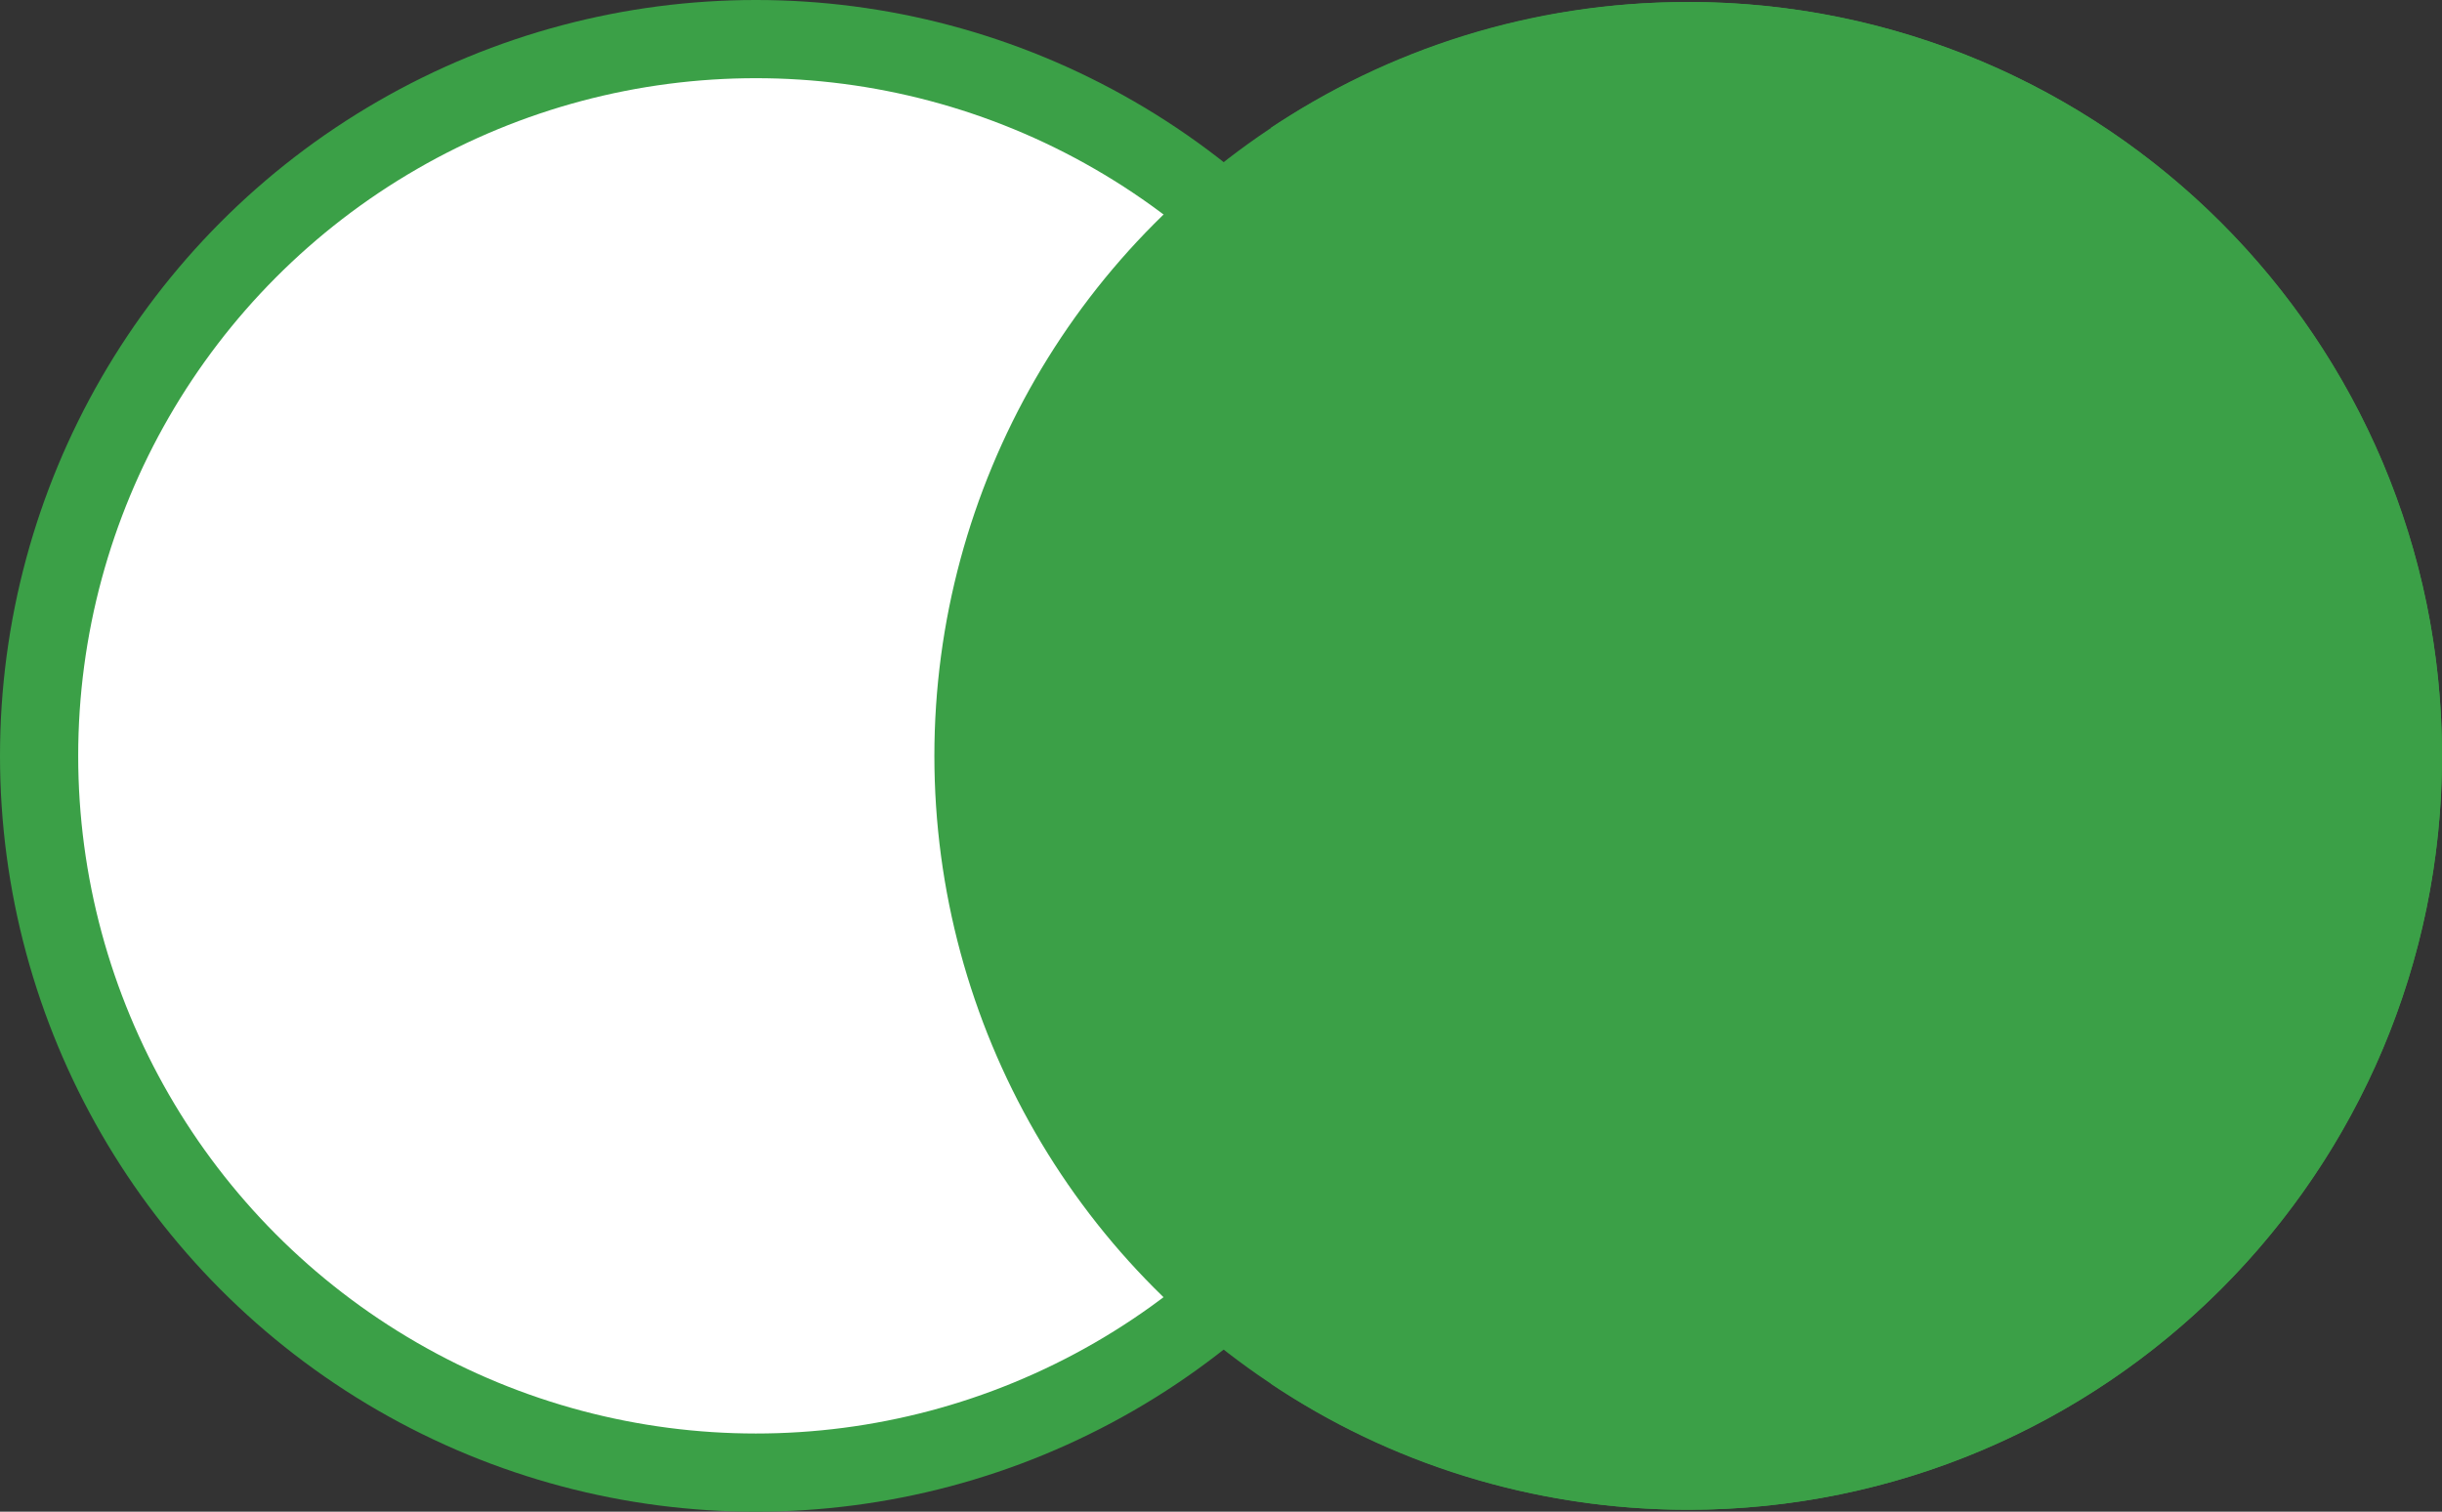
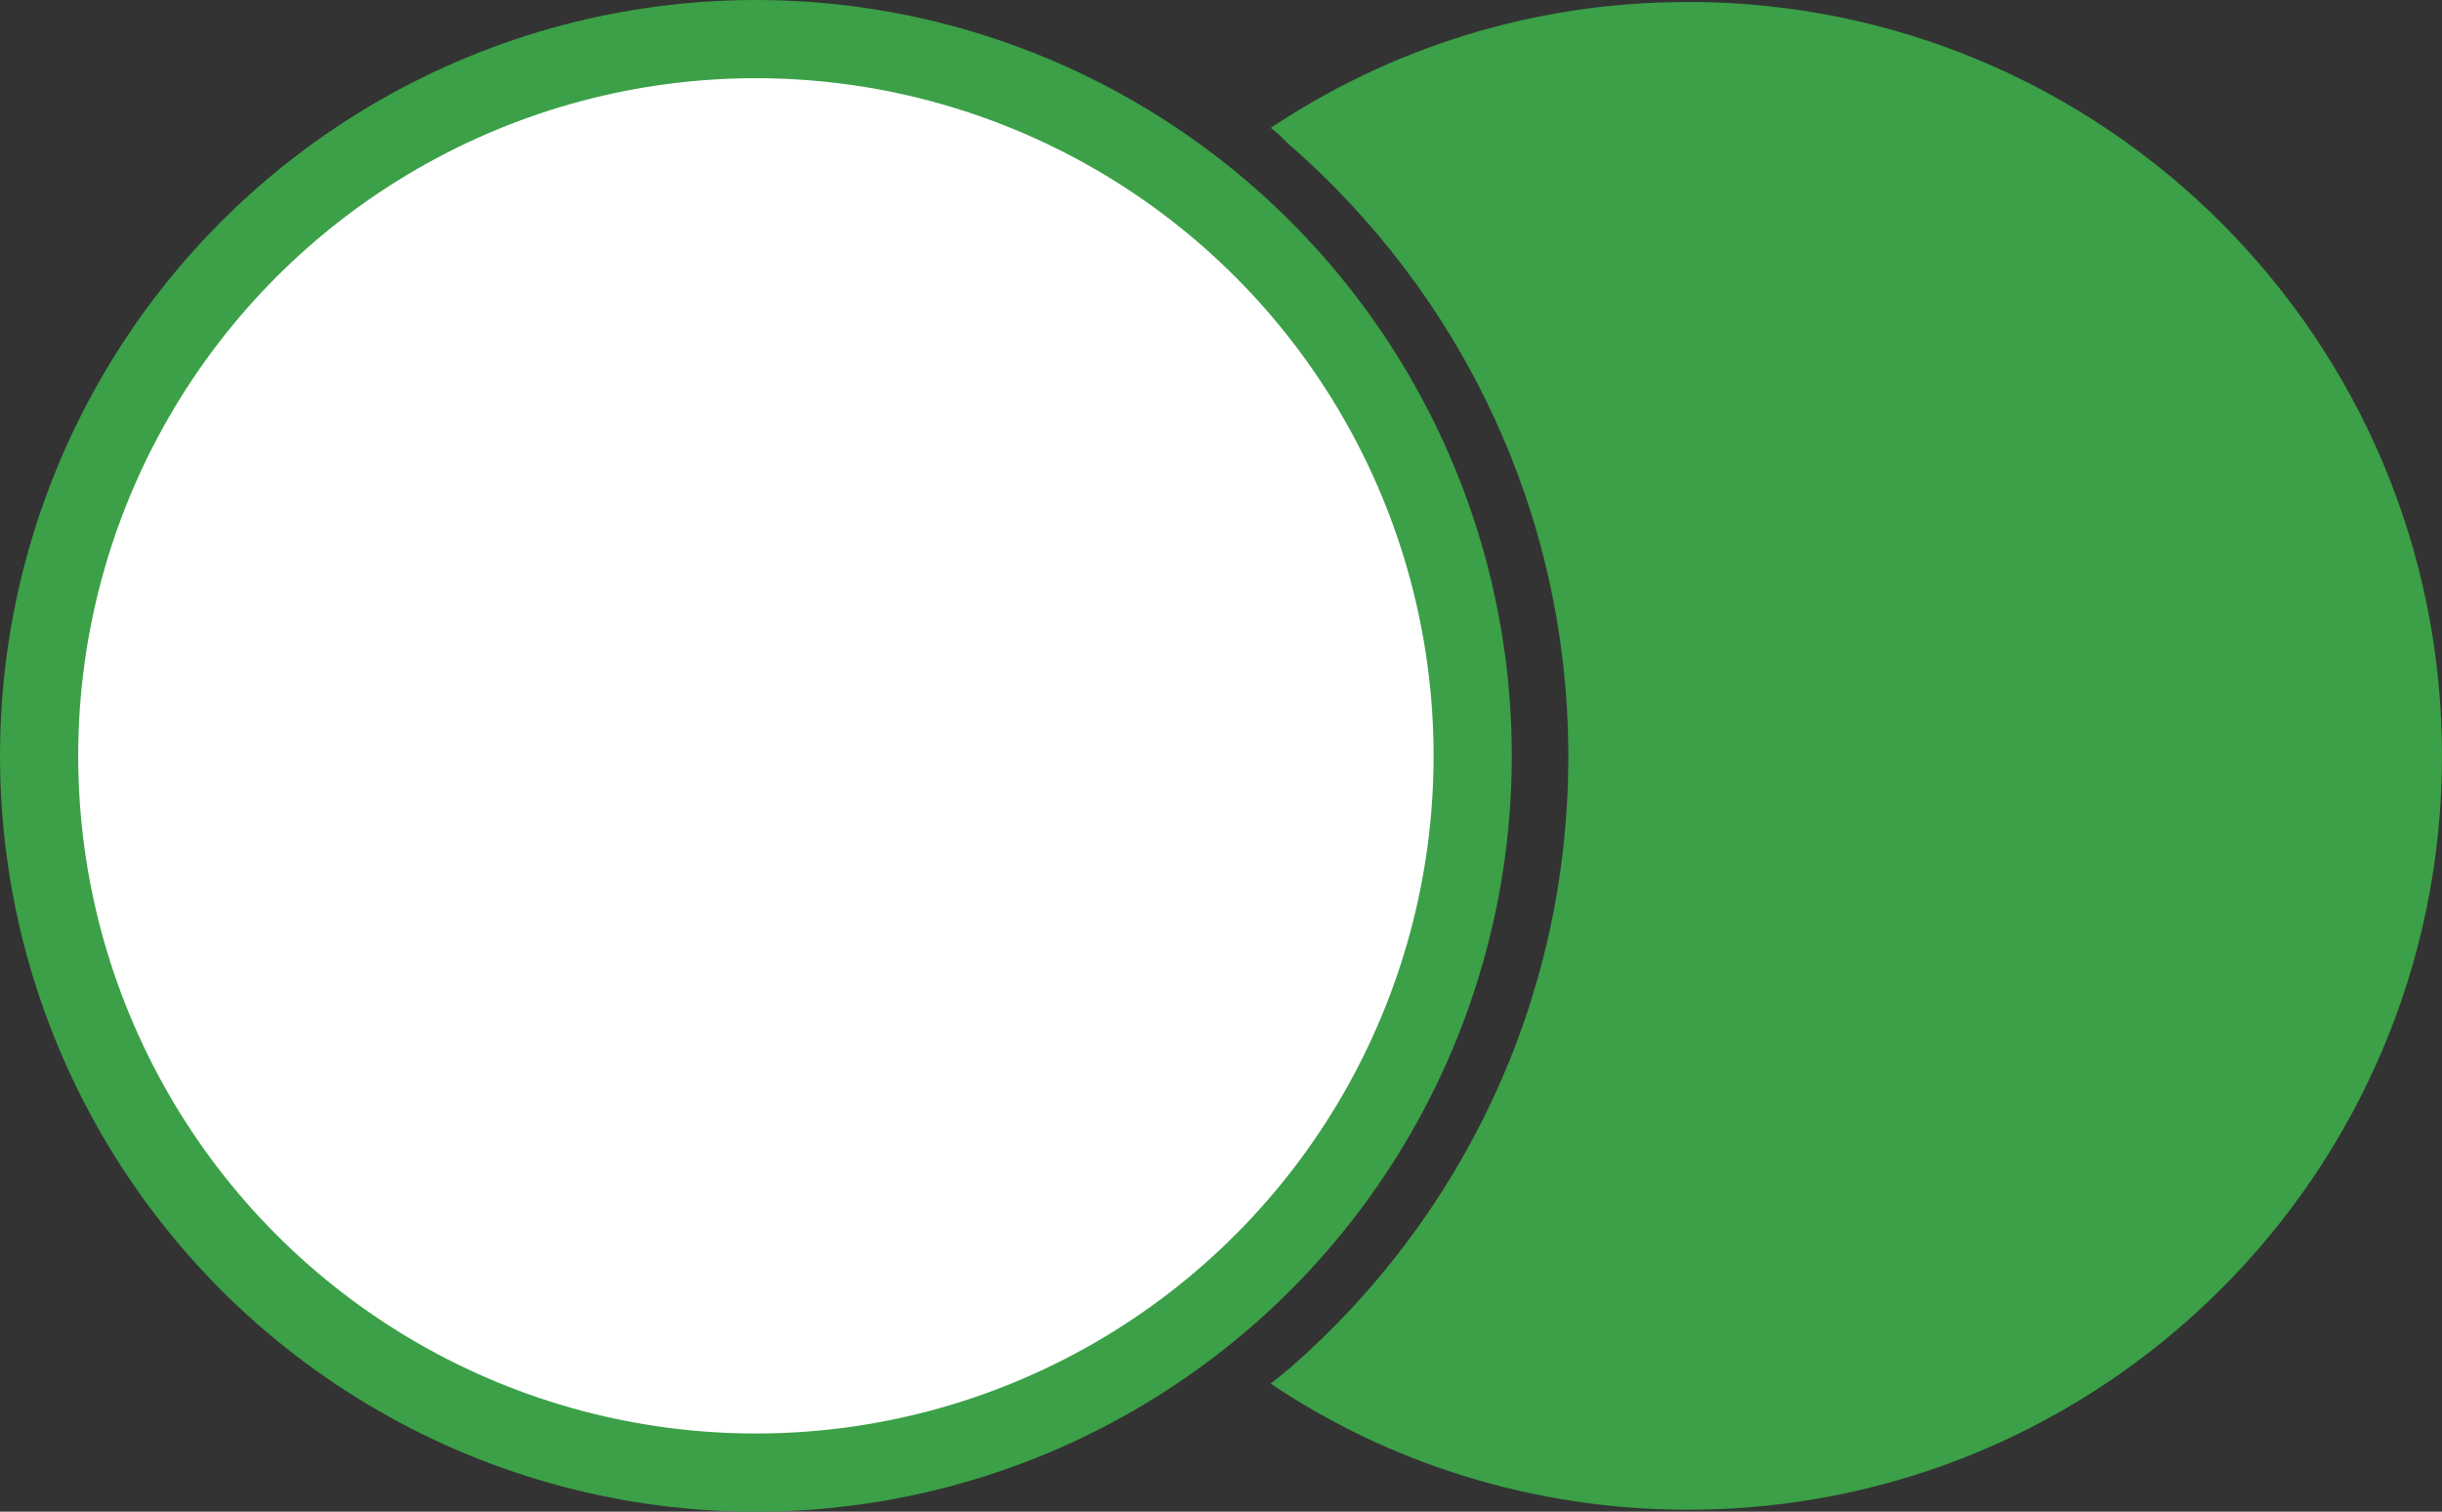
<svg xmlns="http://www.w3.org/2000/svg" viewBox="0 0 749.5 464">
  <rect x="0" y="0" width="749.5" height="464" fill="#333333" stroke="none" />
  <defs>
    <style>
      .cls-1 {
        fill: #fff;
        stroke: #3ba047;
        stroke-miterlimit: 10;
        stroke-width: 24px;
      }

      .cls-2 {
        fill: #3ba047;
      }
    </style>
  </defs>
  <g id="Layer_1" data-name="Layer 1">
-     <path class="cls-2" d="M375.1,50.25c-3,2.35-5.9,4.68-8.72,7.2-48.87,42.62-79.6,105-79.6,174.55s30.7,131.93,79.3,174.32l.27.23c2.8,2.5,5.77,4.93,8.72,7.25,3-2.3,5.9-4.75,8.72-7.25,48.87-42.62,79.58-105,79.58-174.55s-30.7-131.93-79.3-174.32l-.27-.22c-2.8-2.5-5.75-4.87-8.72-7.2h.02ZM518.13.63h-.45c-47.57,0-91.75,14.43-128.45,39.15l.83-.52c1.88,1.48,3.57,3.03,5.12,4.65l.02.03c52.9,45.9,86.15,113.2,86.15,188.27s-33.07,142.05-85.42,187.67l-.3.25c-1.8,1.53-3.75,3.05-5.65,4.55,36.02,24.25,80.4,38.72,128.12,38.72,127.8,0,231.4-103.6,231.4-231.4S645.93.62,518.13.6h0v.03ZM354.6,420.15c1.8,1.53,3.75,3.05,5.65,4.55-36,24.22-80.35,38.68-128.08,38.68C104.37,463.38.8,359.78.8,232S104.4.62,232.17.62c47.67,0,92,14.43,128.82,39.15l-.82-.52c-1.87,1.48-3.57,3.03-5.12,4.65l-.03.03c-52.9,45.9-86.15,113.2-86.15,188.28s33.07,142.05,85.42,187.67l.3.25v.02Z" />
+     <path class="cls-2" d="M375.1,50.25c-3,2.35-5.9,4.68-8.72,7.2-48.87,42.62-79.6,105-79.6,174.55s30.7,131.93,79.3,174.32l.27.23c2.8,2.5,5.77,4.93,8.72,7.25,3-2.3,5.9-4.75,8.72-7.25,48.87-42.62,79.58-105,79.58-174.55s-30.7-131.93-79.3-174.32l-.27-.22c-2.8-2.5-5.75-4.87-8.72-7.2h.02ZM518.13.63h-.45c-47.57,0-91.75,14.43-128.45,39.15l.83-.52c1.88,1.48,3.57,3.03,5.12,4.65l.02.03c52.9,45.9,86.15,113.2,86.15,188.27s-33.07,142.05-85.42,187.67l-.3.25c-1.8,1.53-3.75,3.05-5.65,4.55,36.02,24.25,80.4,38.72,128.12,38.72,127.8,0,231.4-103.6,231.4-231.4S645.93.62,518.13.6h0v.03ZM354.6,420.15c1.8,1.53,3.75,3.05,5.65,4.55-36,24.22-80.35,38.68-128.08,38.68C104.37,463.38.8,359.78.8,232S104.4.62,232.17.62c47.67,0,92,14.43,128.82,39.15l-.82-.52l-.03.03c-52.9,45.9-86.15,113.2-86.15,188.28s33.07,142.05,85.42,187.67l.3.25v.02Z" />
  </g>
  <g id="Layer_3" data-name="Layer 3">
    <circle class="cls-1" cx="232" cy="232" r="220" />
  </g>
  <g id="Layer_2" data-name="Layer 2">
-     <ellipse class="cls-2" cx="518.14" cy="232.01" rx="231.36" ry="231.39" />
-   </g>
+     </g>
</svg>